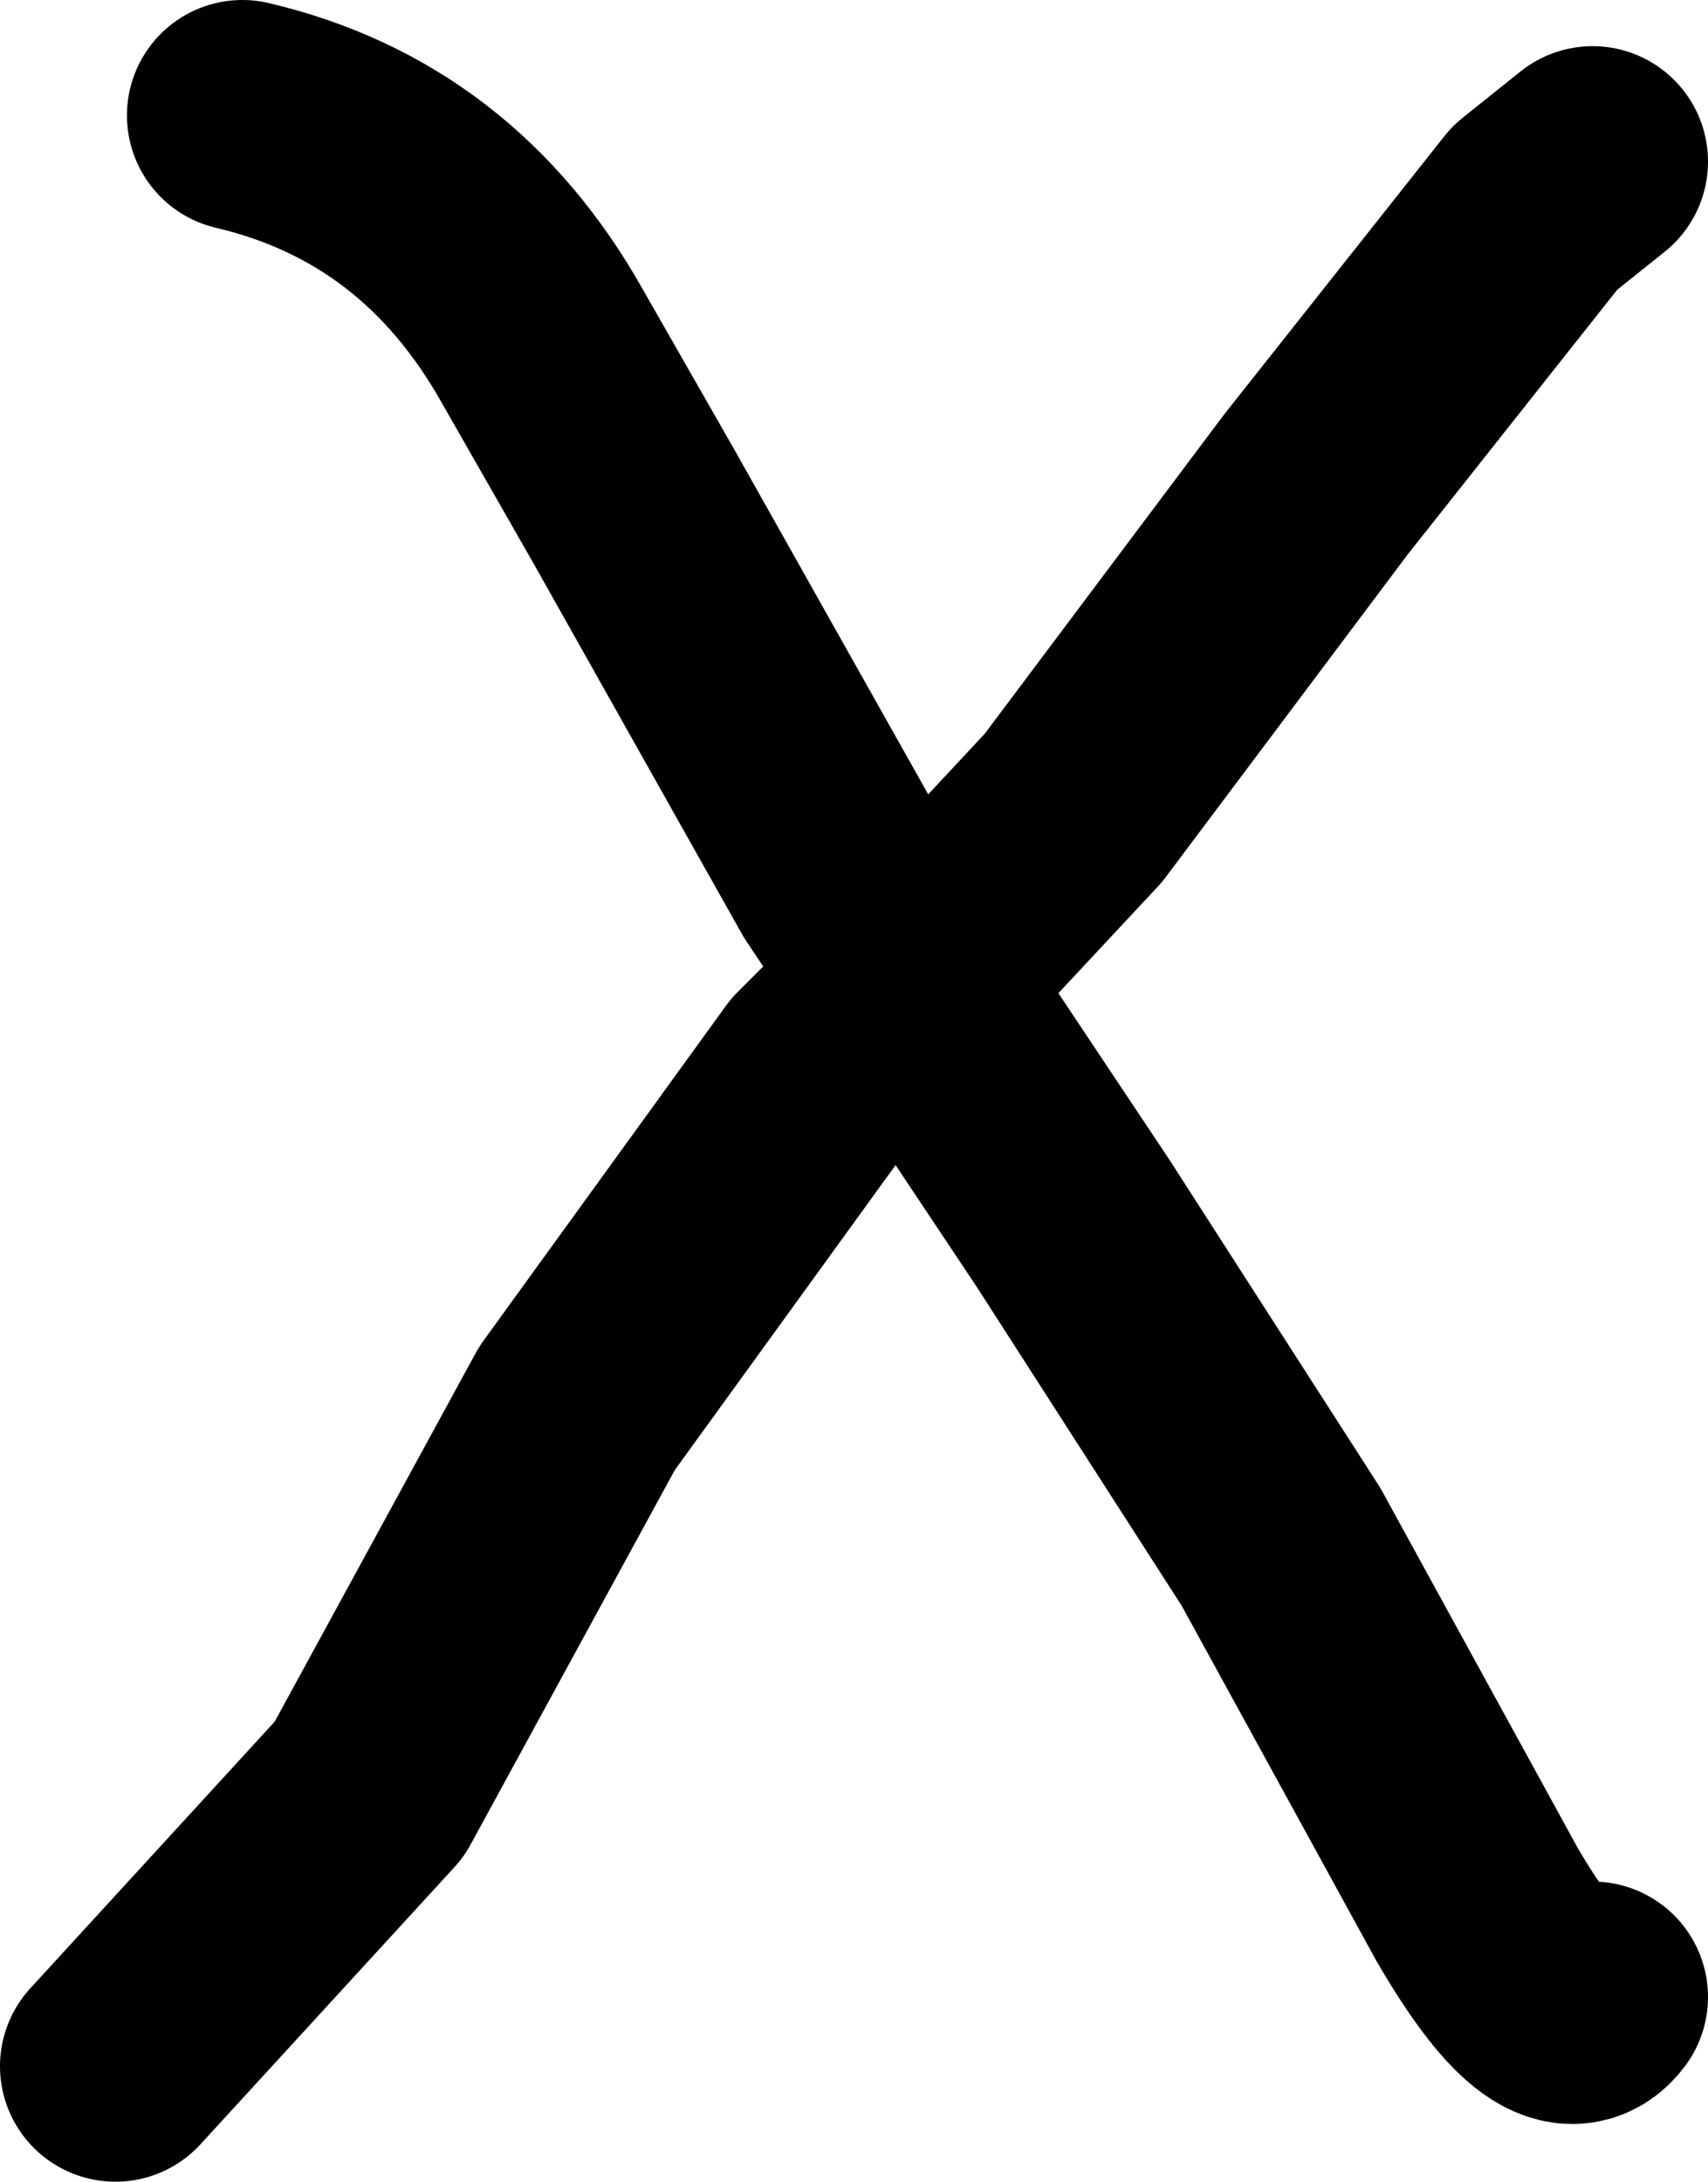
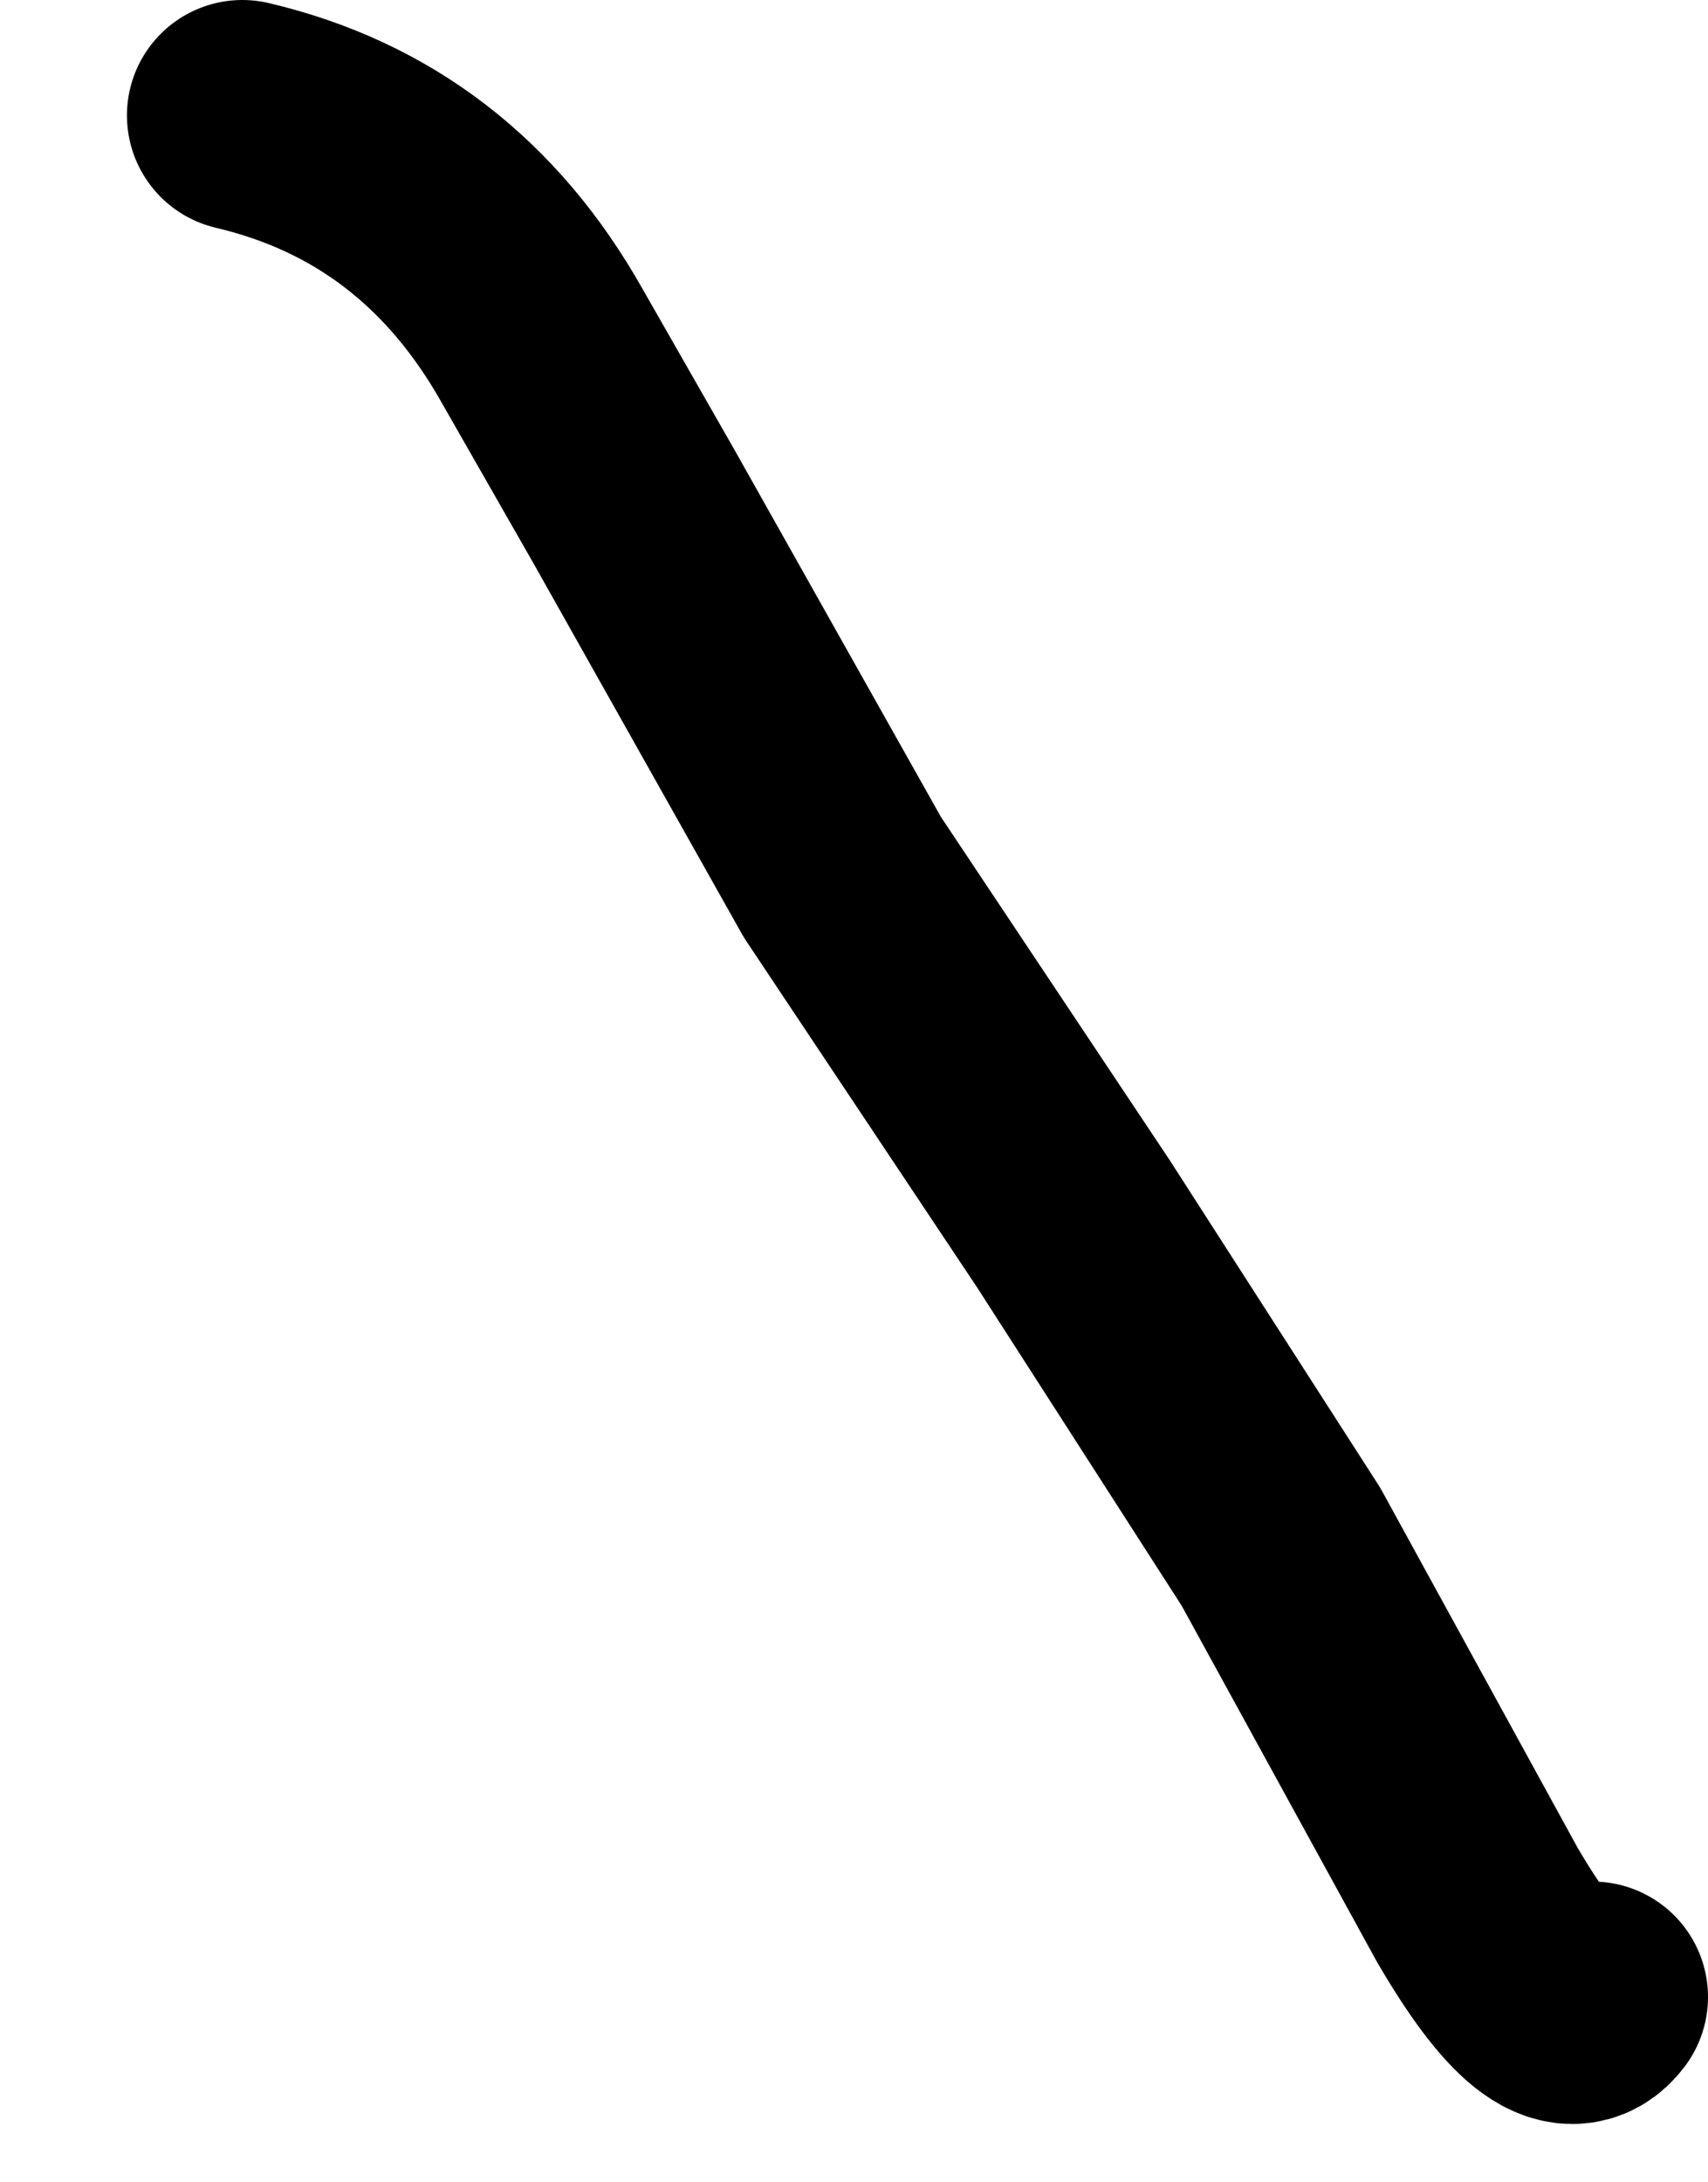
<svg xmlns="http://www.w3.org/2000/svg" height="9.45px" width="7.4px">
  <g transform="matrix(1.0, 0.0, 0.0, 1.0, 3.95, 4.85)">
    <path d="M0.0 -0.6 L0.7 0.45 1.6 1.85 2.45 3.4 Q2.8 4.0 2.95 3.8 M-2.9 -4.35 Q-2.05 -4.15 -1.6 -3.35 L-1.2 -2.65 -0.3 -1.05 0.0 -0.6" fill="none" stroke="#000000" stroke-linecap="round" stroke-linejoin="round" stroke-width="1.0" />
-     <path d="M0.0 -0.6 L0.7 -1.35 1.75 -2.75 2.7 -3.95 2.95 -4.15 M0.0 -0.6 L-0.4 -0.2 -1.45 1.25 -2.35 2.9 -3.45 4.1" fill="none" stroke="#000000" stroke-linecap="round" stroke-linejoin="round" stroke-width="1.0" />
  </g>
</svg>